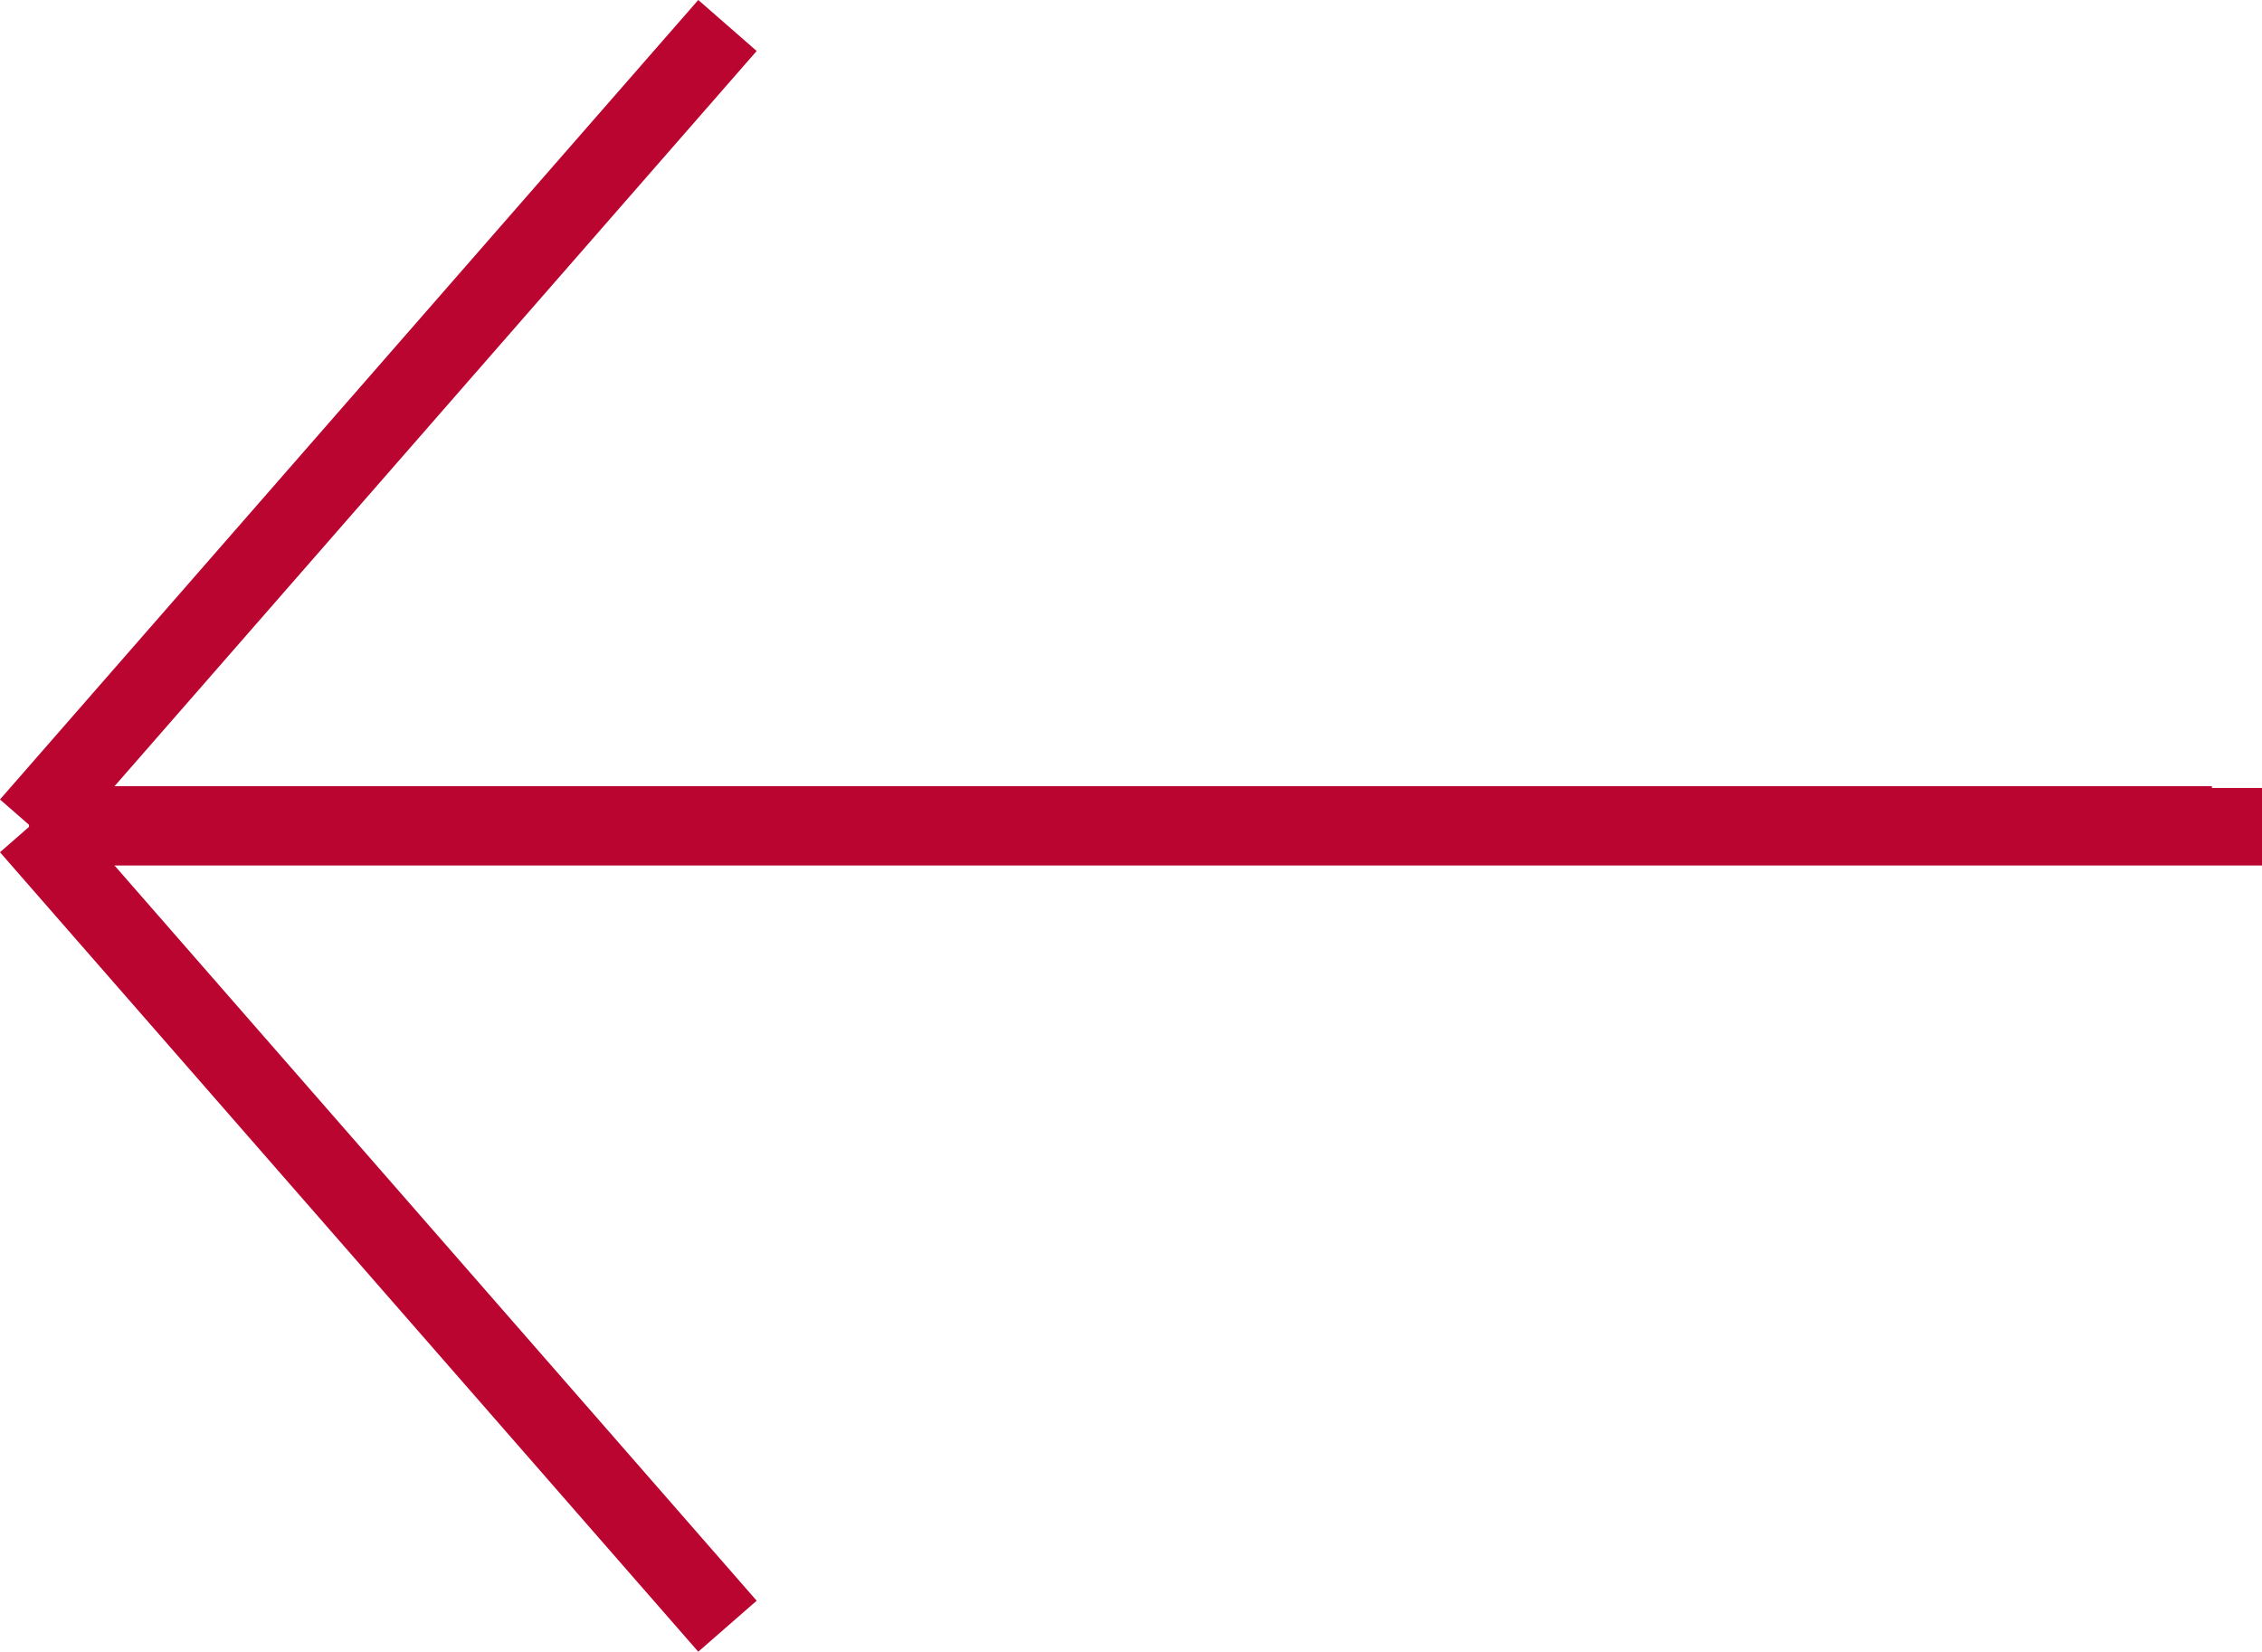
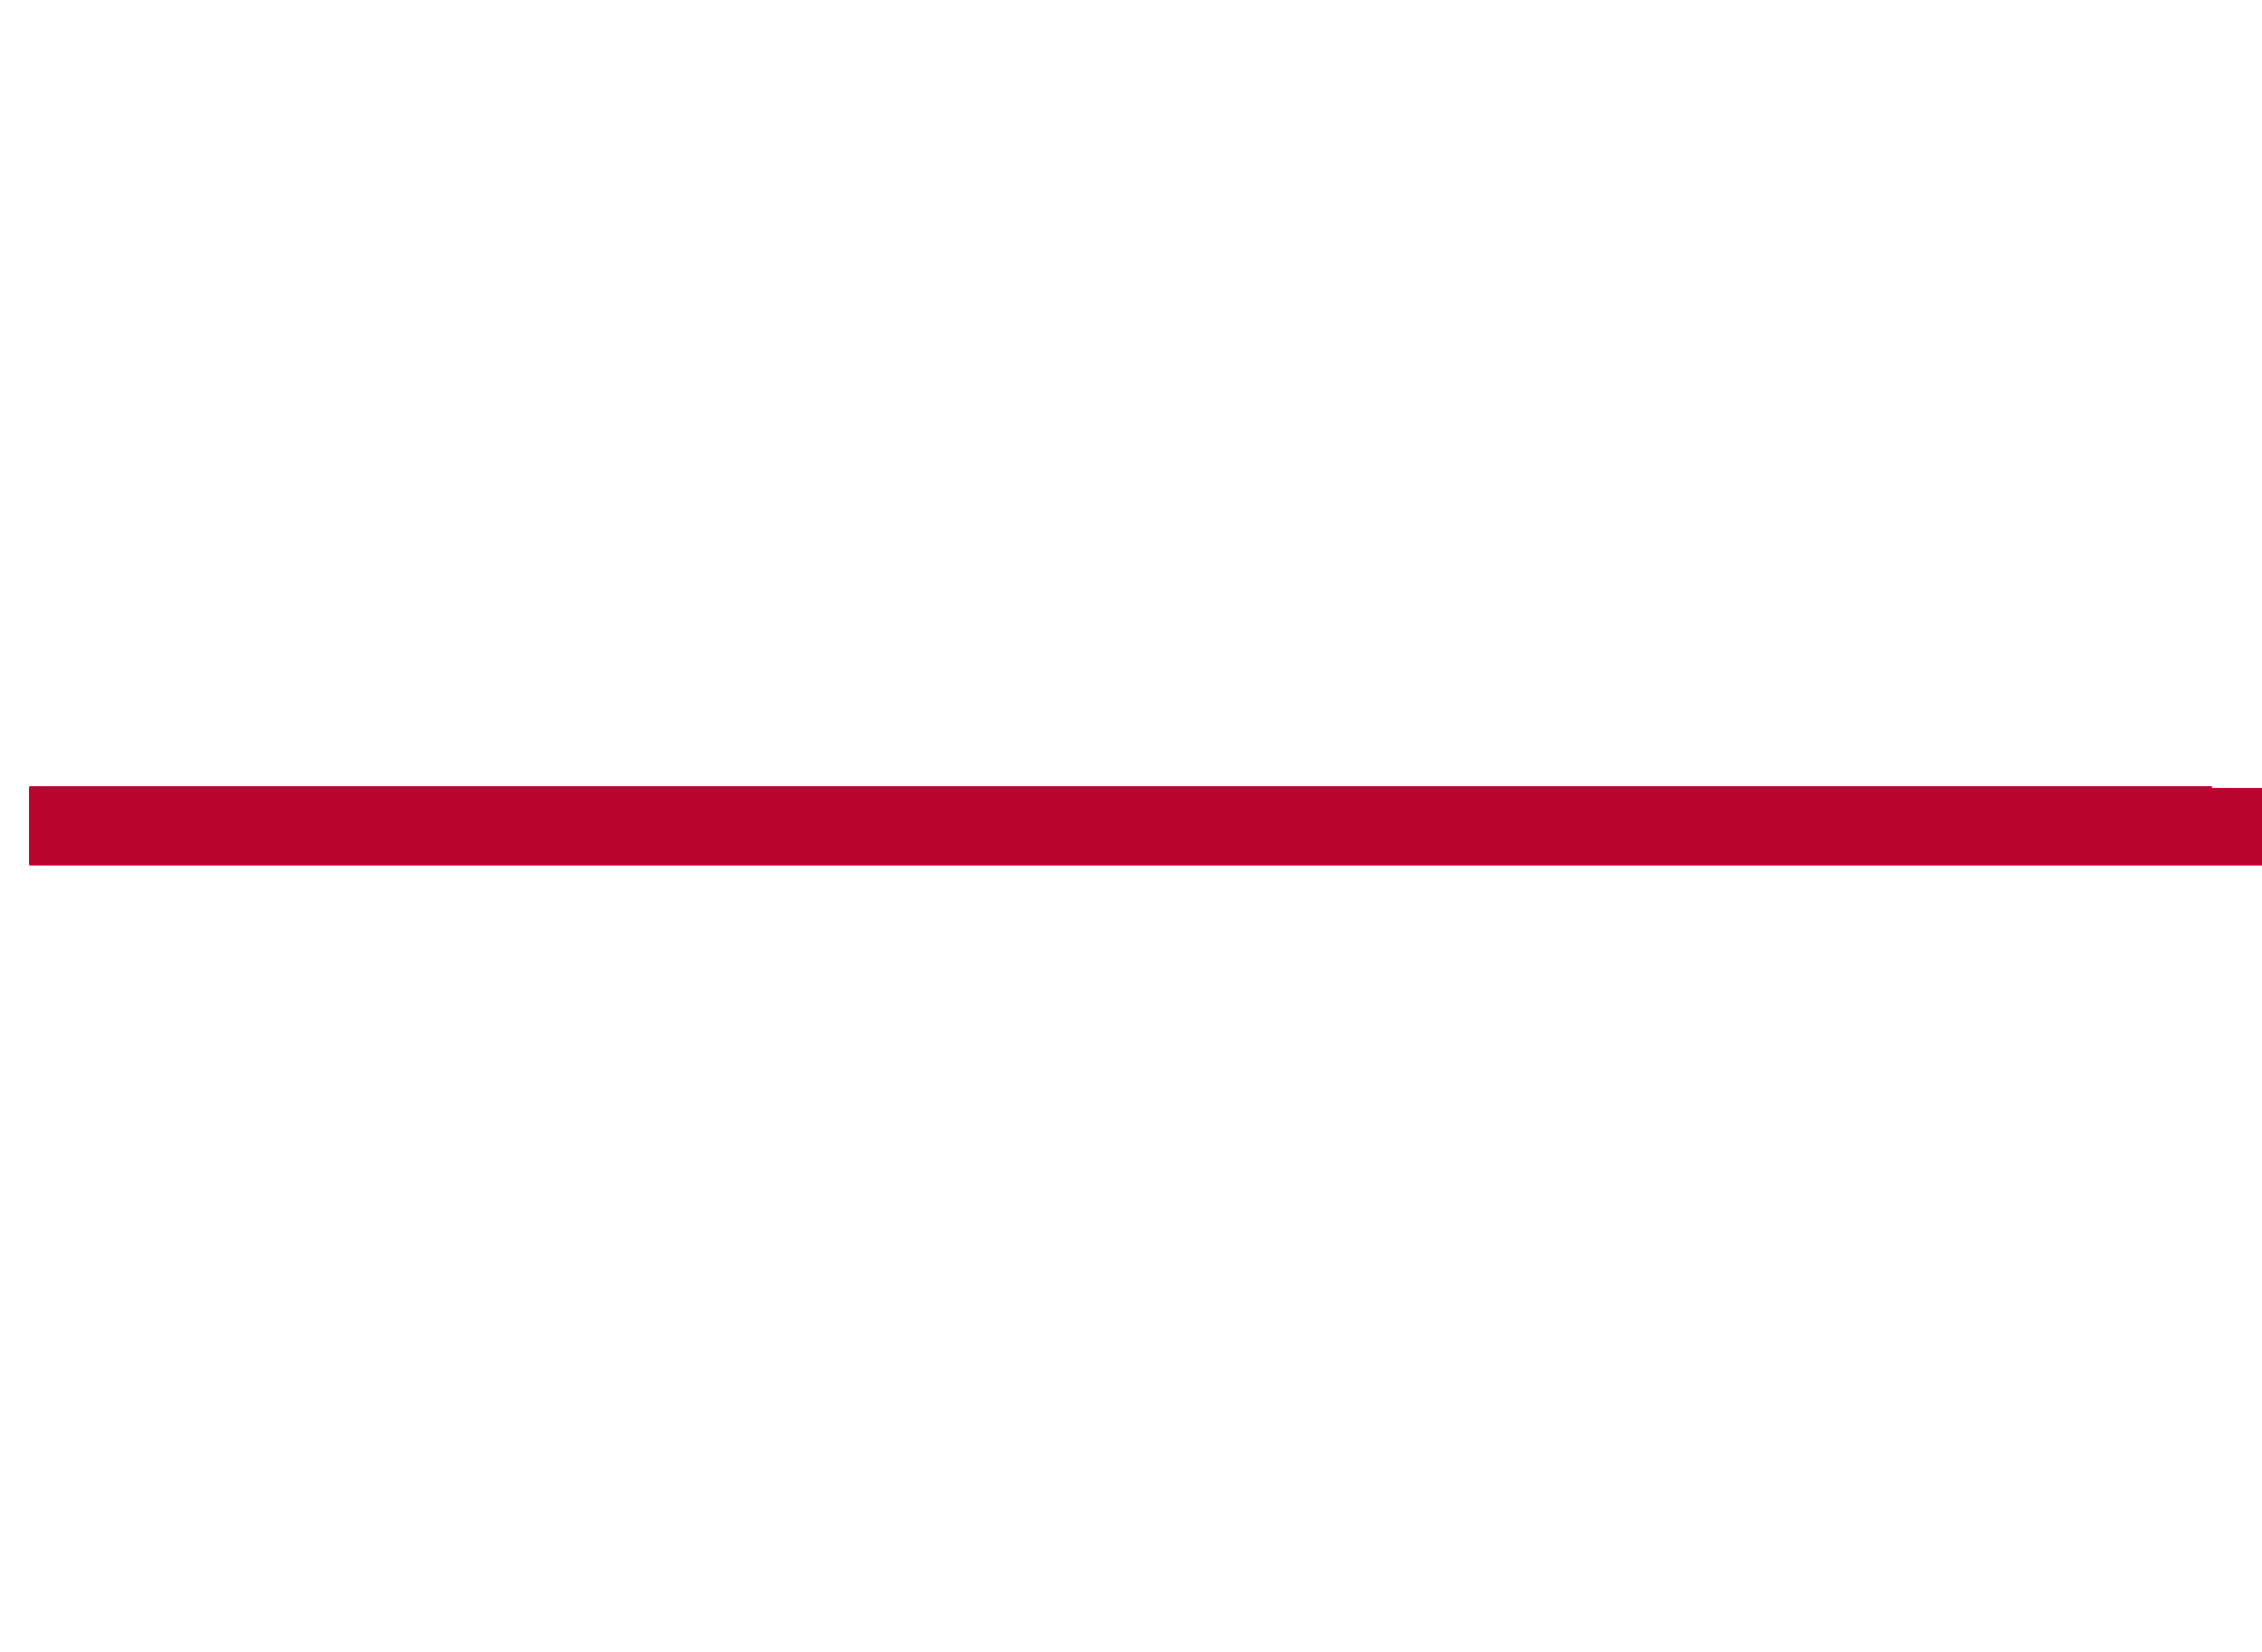
<svg xmlns="http://www.w3.org/2000/svg" width="87.508" height="63.904" viewBox="0 0 87.508 63.904">
  <g id="Group_1047" data-name="Group 1047" transform="translate(-1435.371 -8148.582)">
    <g id="Group_1046" data-name="Group 1046">
      <path id="Path_73" data-name="Path 73" d="M0,0H84.441" transform="translate(1436.5 8180.5)" fill="none" stroke="#ba0530" stroke-width="3" />
      <path id="Path_72" data-name="Path 72" d="M0,0H86.379" transform="translate(1436.5 8180.568)" fill="none" stroke="#ba0530" stroke-width="3" />
-       <path id="Path_70" data-name="Path 70" d="M16743.5,8244.5l27.014-30.932" transform="translate(-15307 -64)" fill="none" stroke="#ba0530" stroke-width="3" />
-       <path id="Path_71" data-name="Path 71" d="M16743.5,8213.568l27.014,30.932" transform="translate(-15307 -33)" fill="none" stroke="#ba0530" stroke-width="3" />
    </g>
  </g>
</svg>